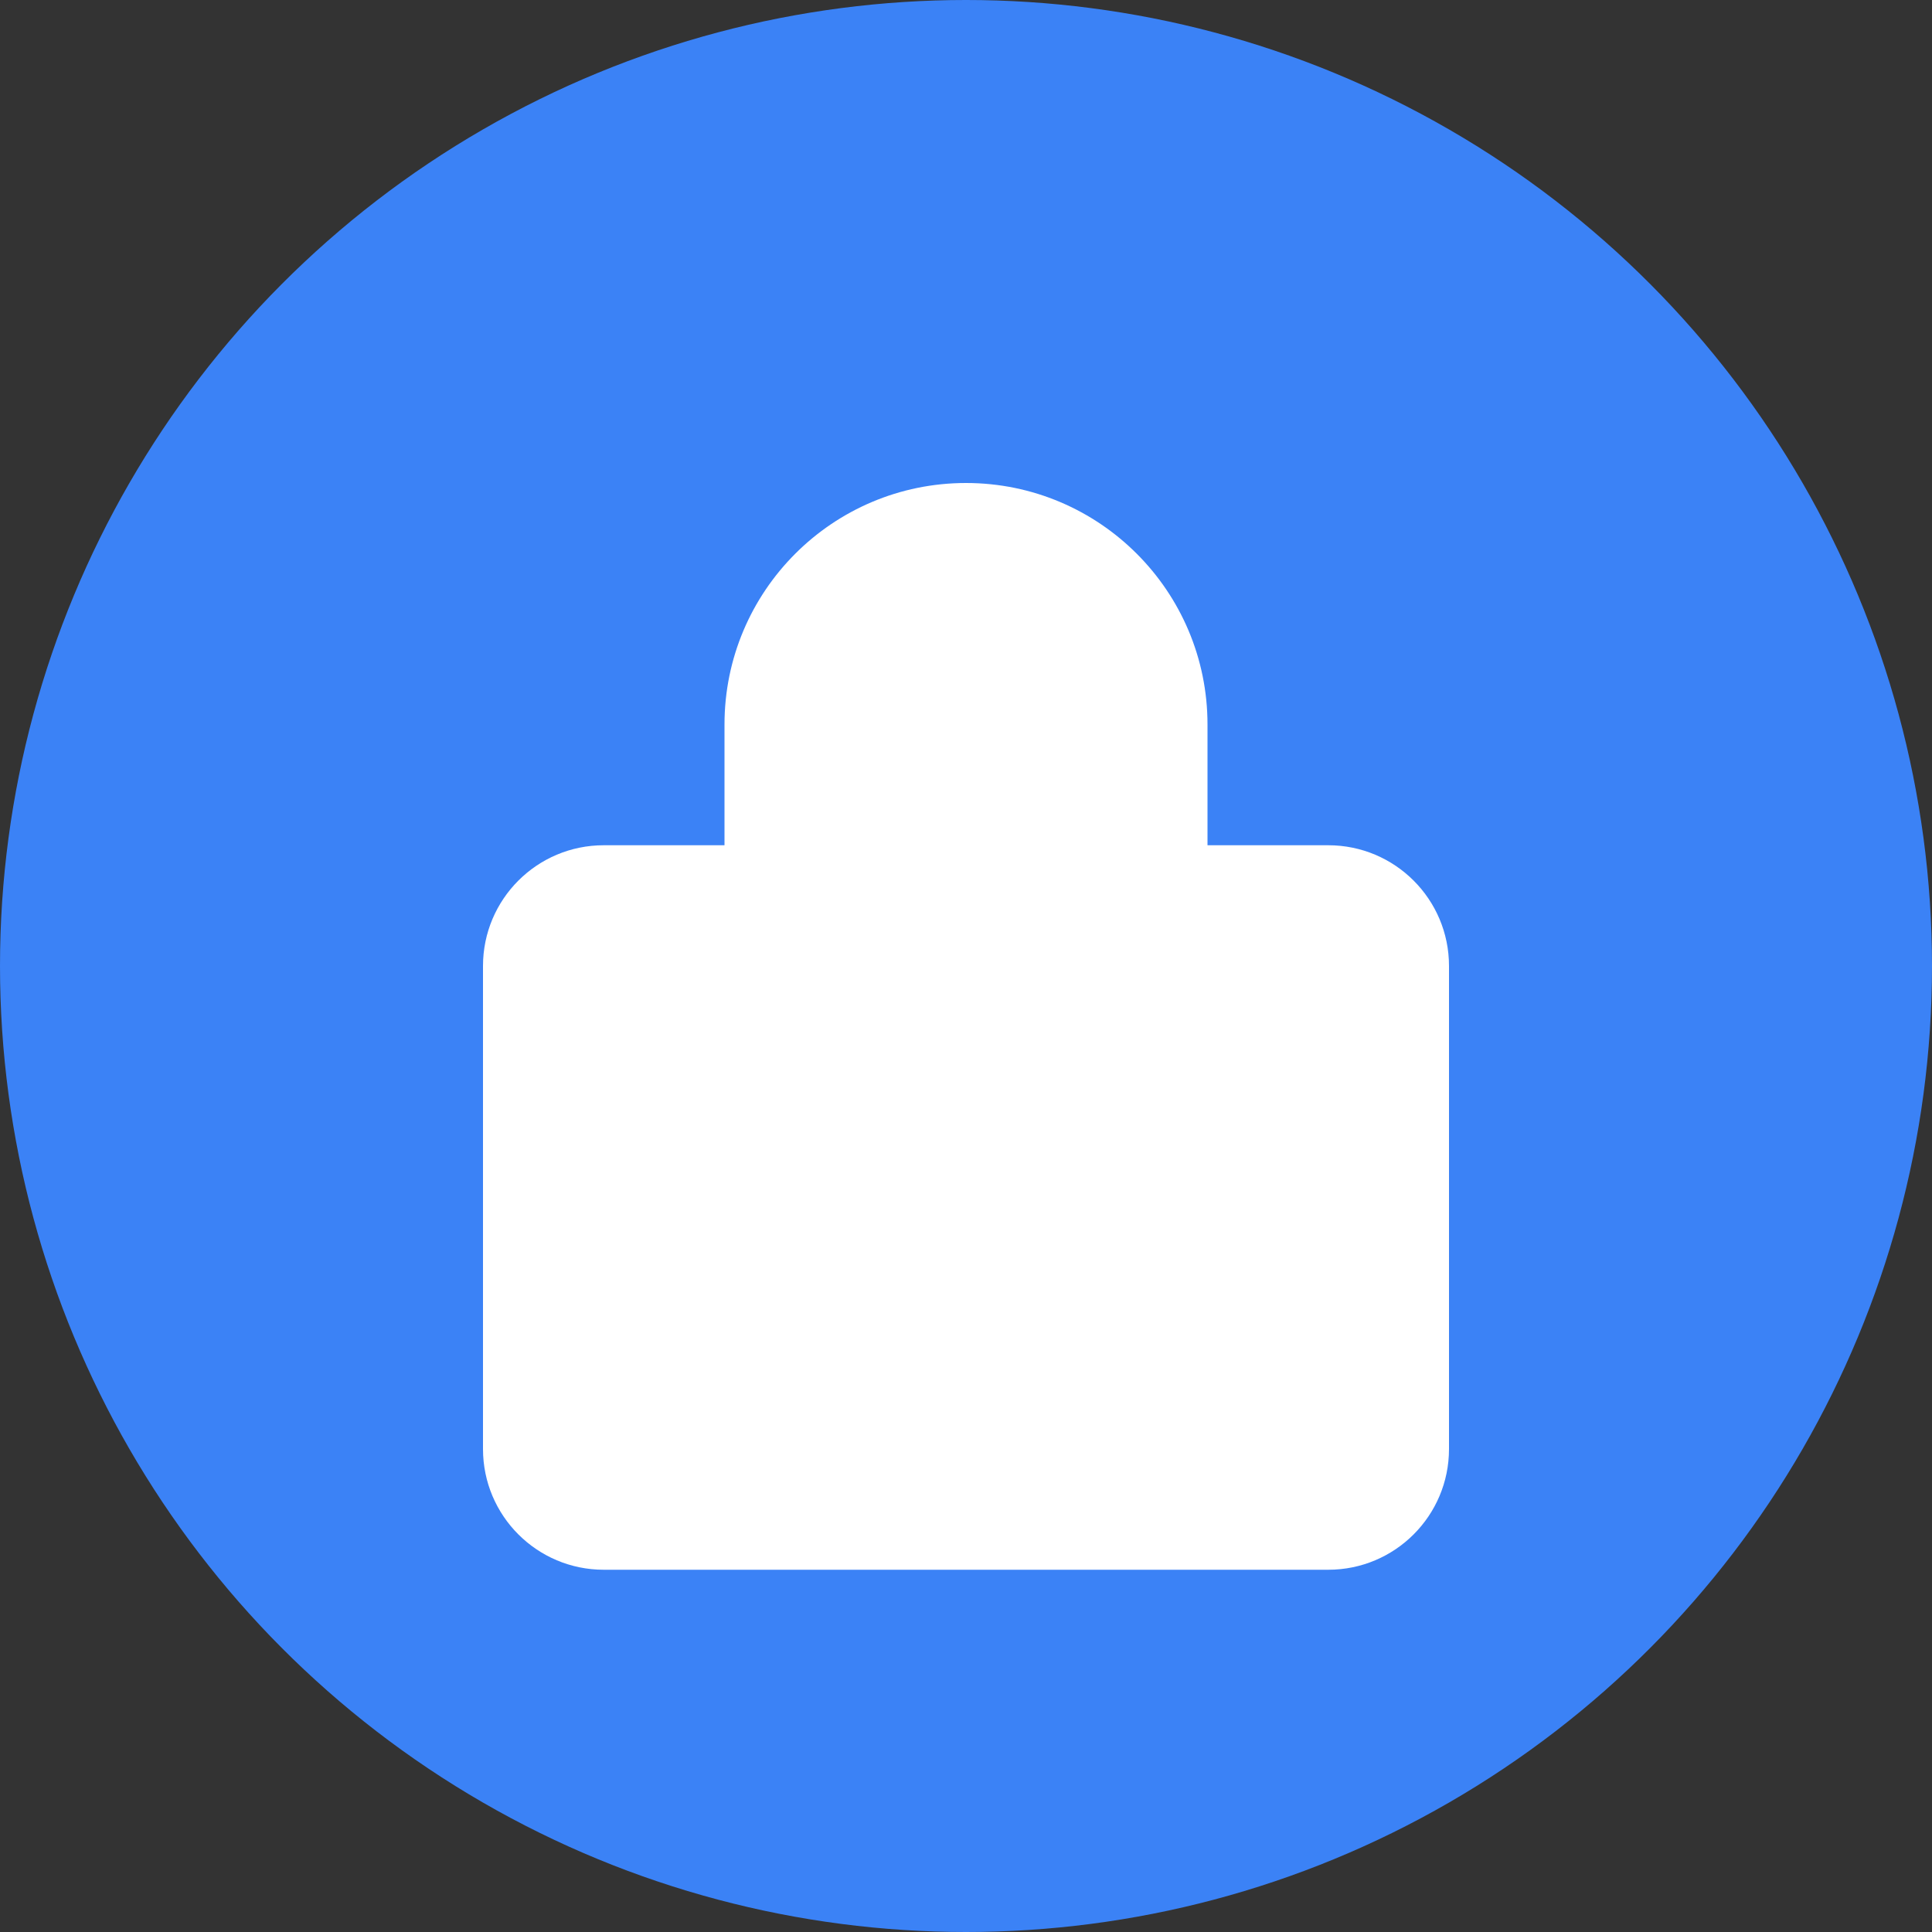
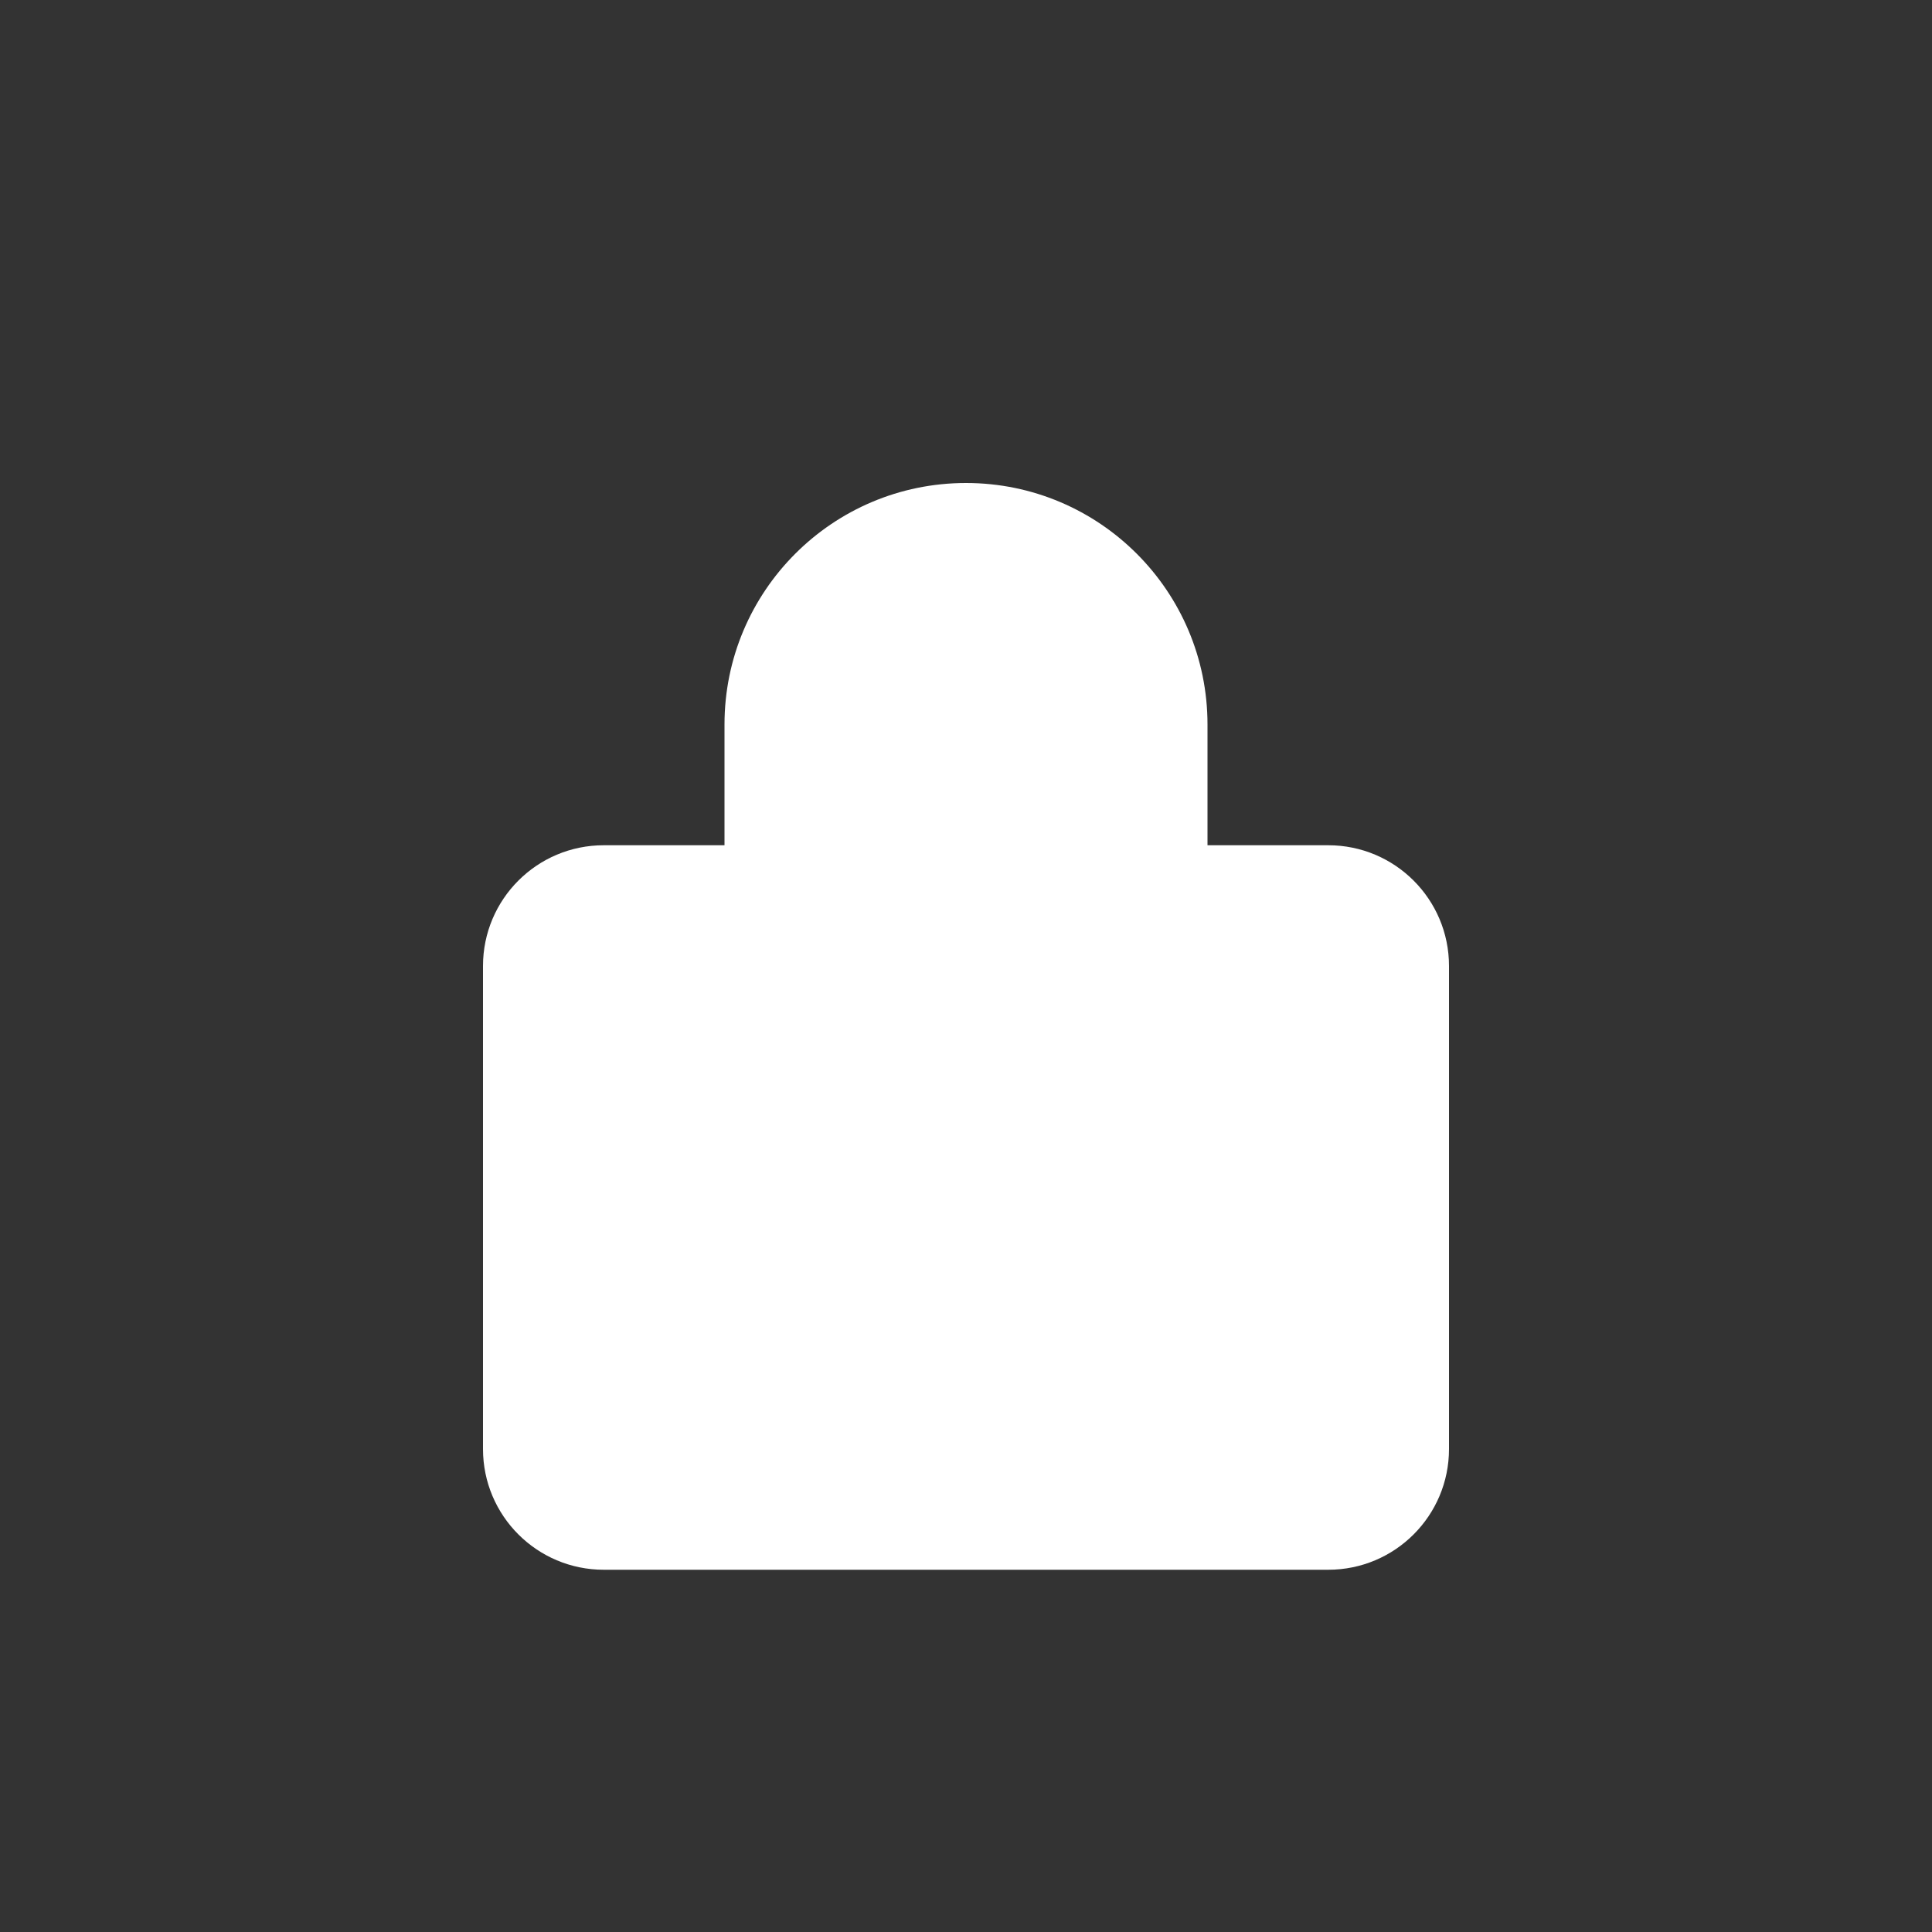
<svg xmlns="http://www.w3.org/2000/svg" width="32" height="32" viewBox="0 0 32 32" fill="none">
  <rect x="0" y="0" width="32" height="32" fill="#333333" stroke="none" />
-   <circle cx="16" cy="16" r="16" fill="#3B82F6" />
  <path d="M12 14V12C12 9.791 13.791 8 16 8C18.209 8 20 9.791 20 12V14H22C23.105 14 24 14.895 24 16V24C24 25.105 23.105 26 22 26H10C8.895 26 8 25.105 8 24V16C8 14.895 8.895 14 10 14H12ZM14 12C14 10.895 14.895 10 16 10C17.105 10 18 10.895 18 12V14H14V12Z" fill="white" />
  <circle cx="16" cy="20" r="2" fill="white" />
-   <rect x="15" y="18" width="2" height="4" fill="white" />
</svg>